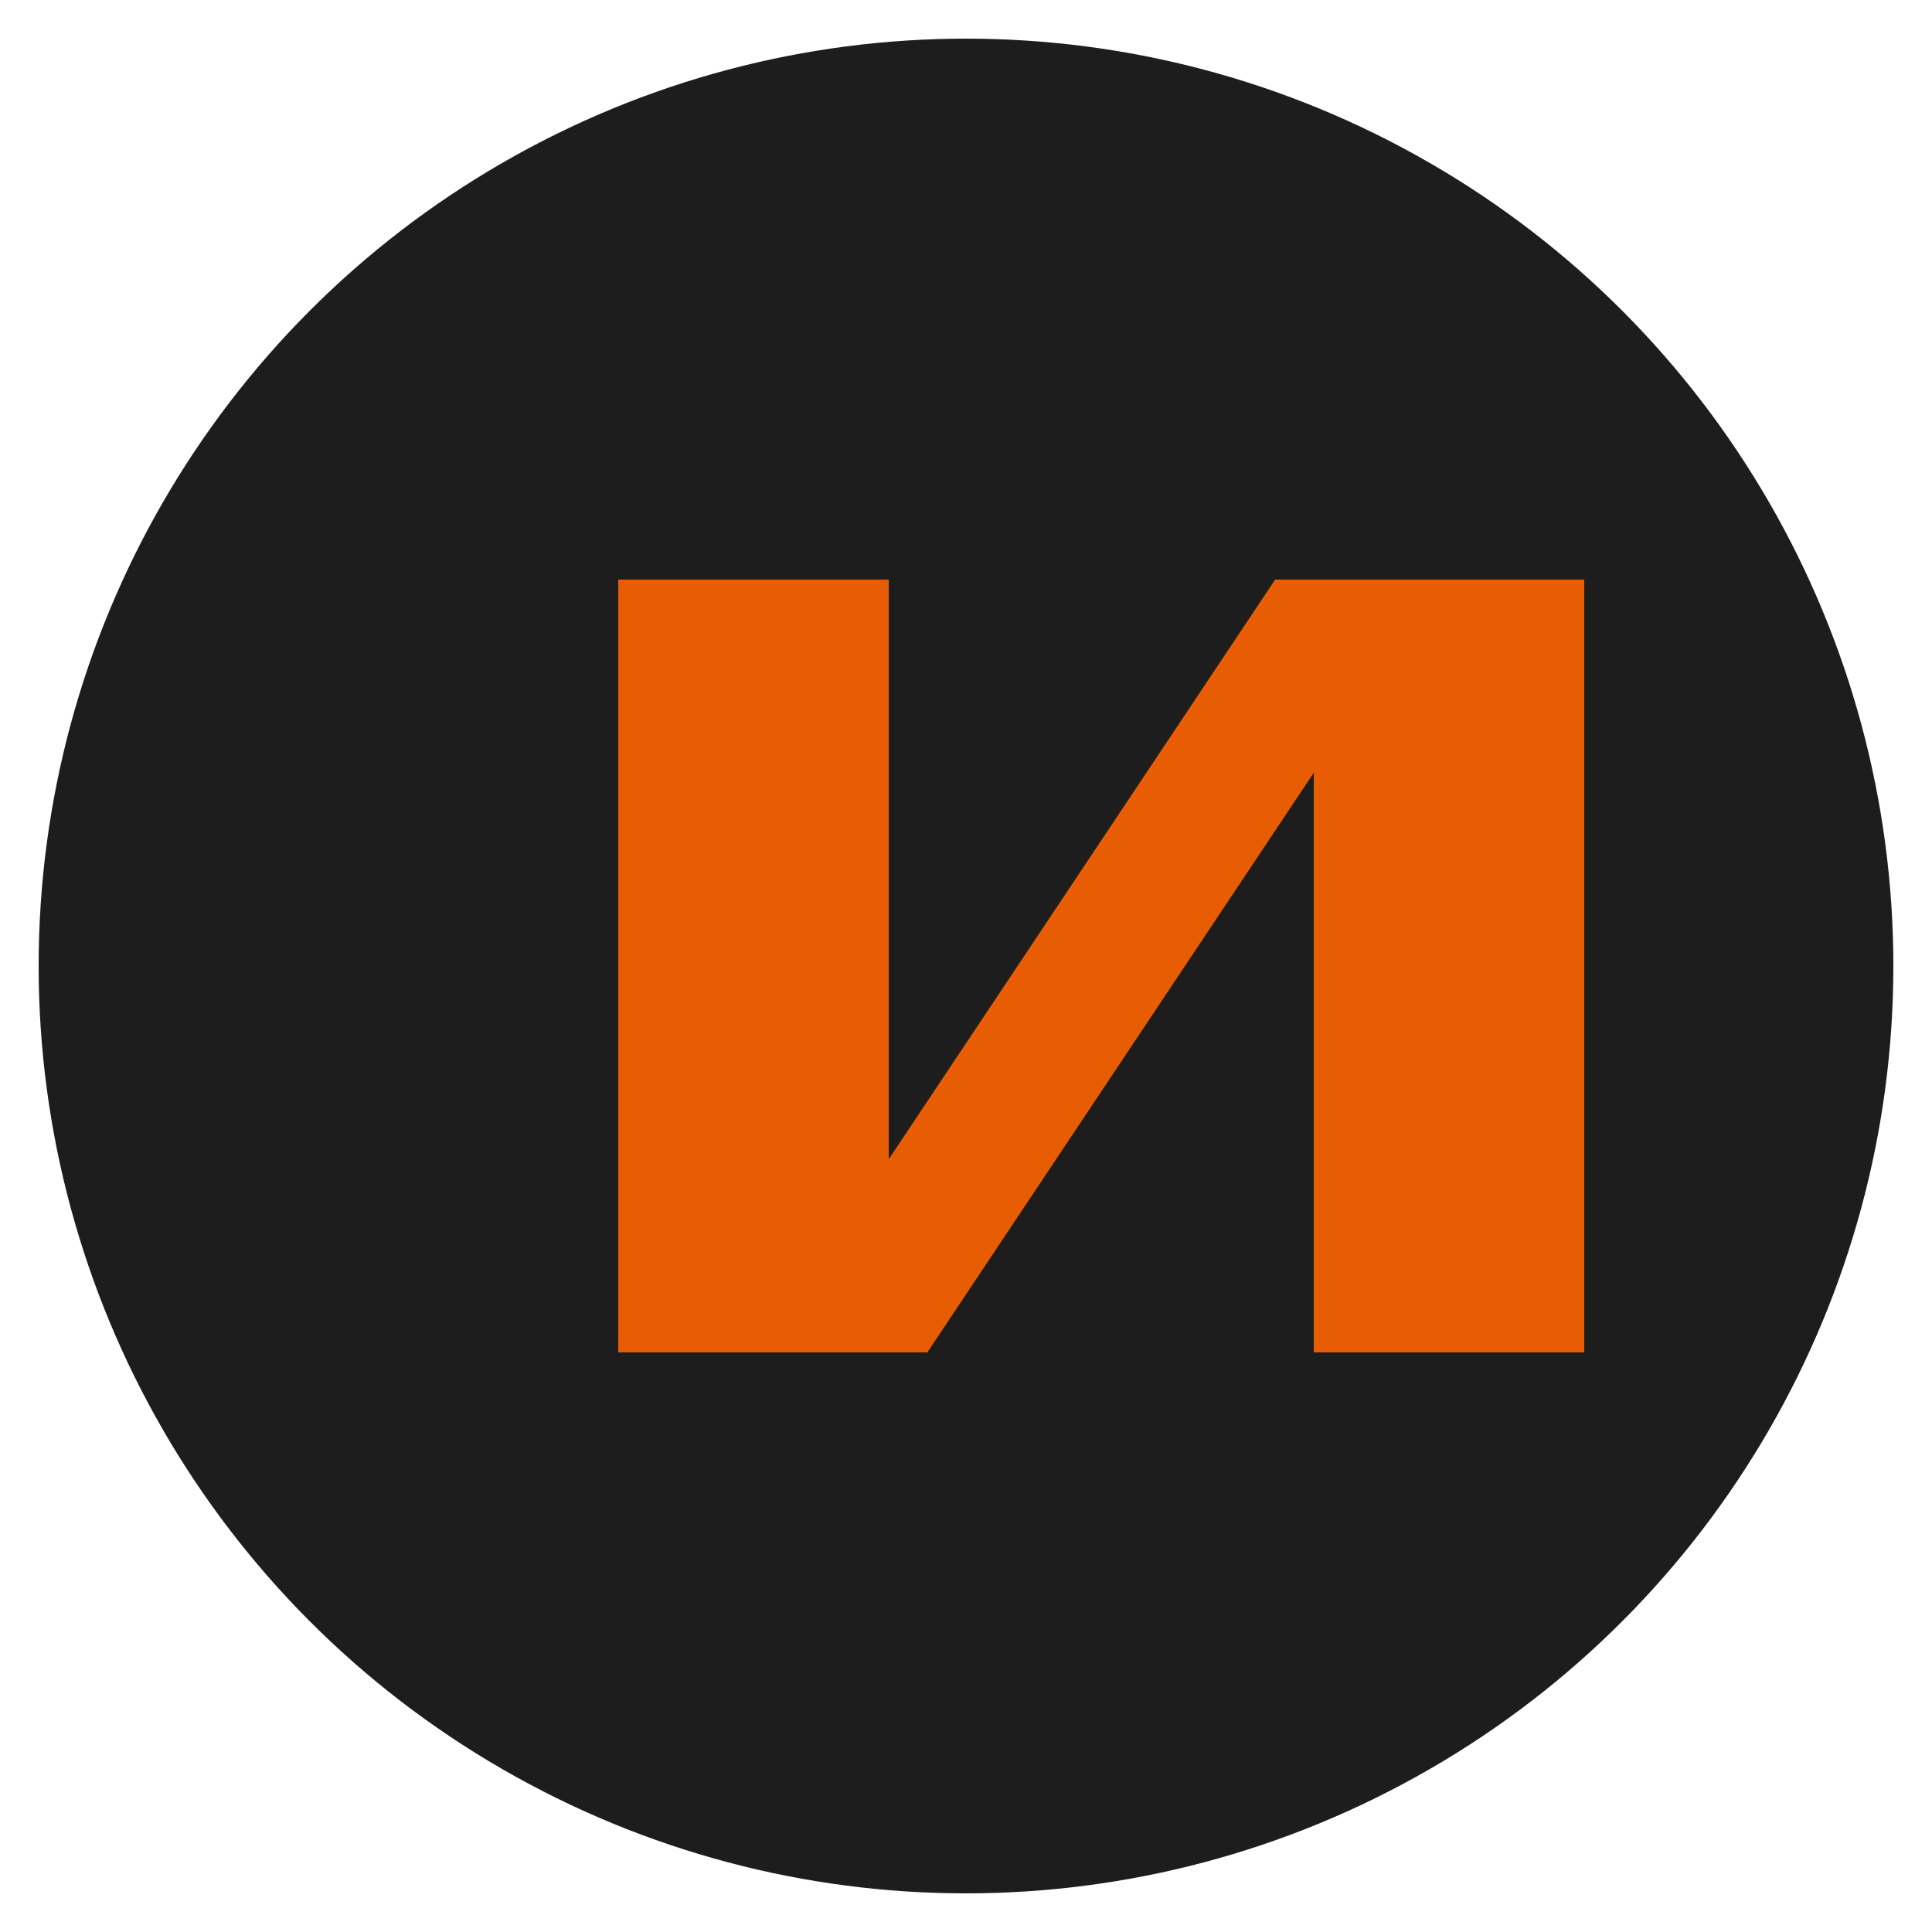
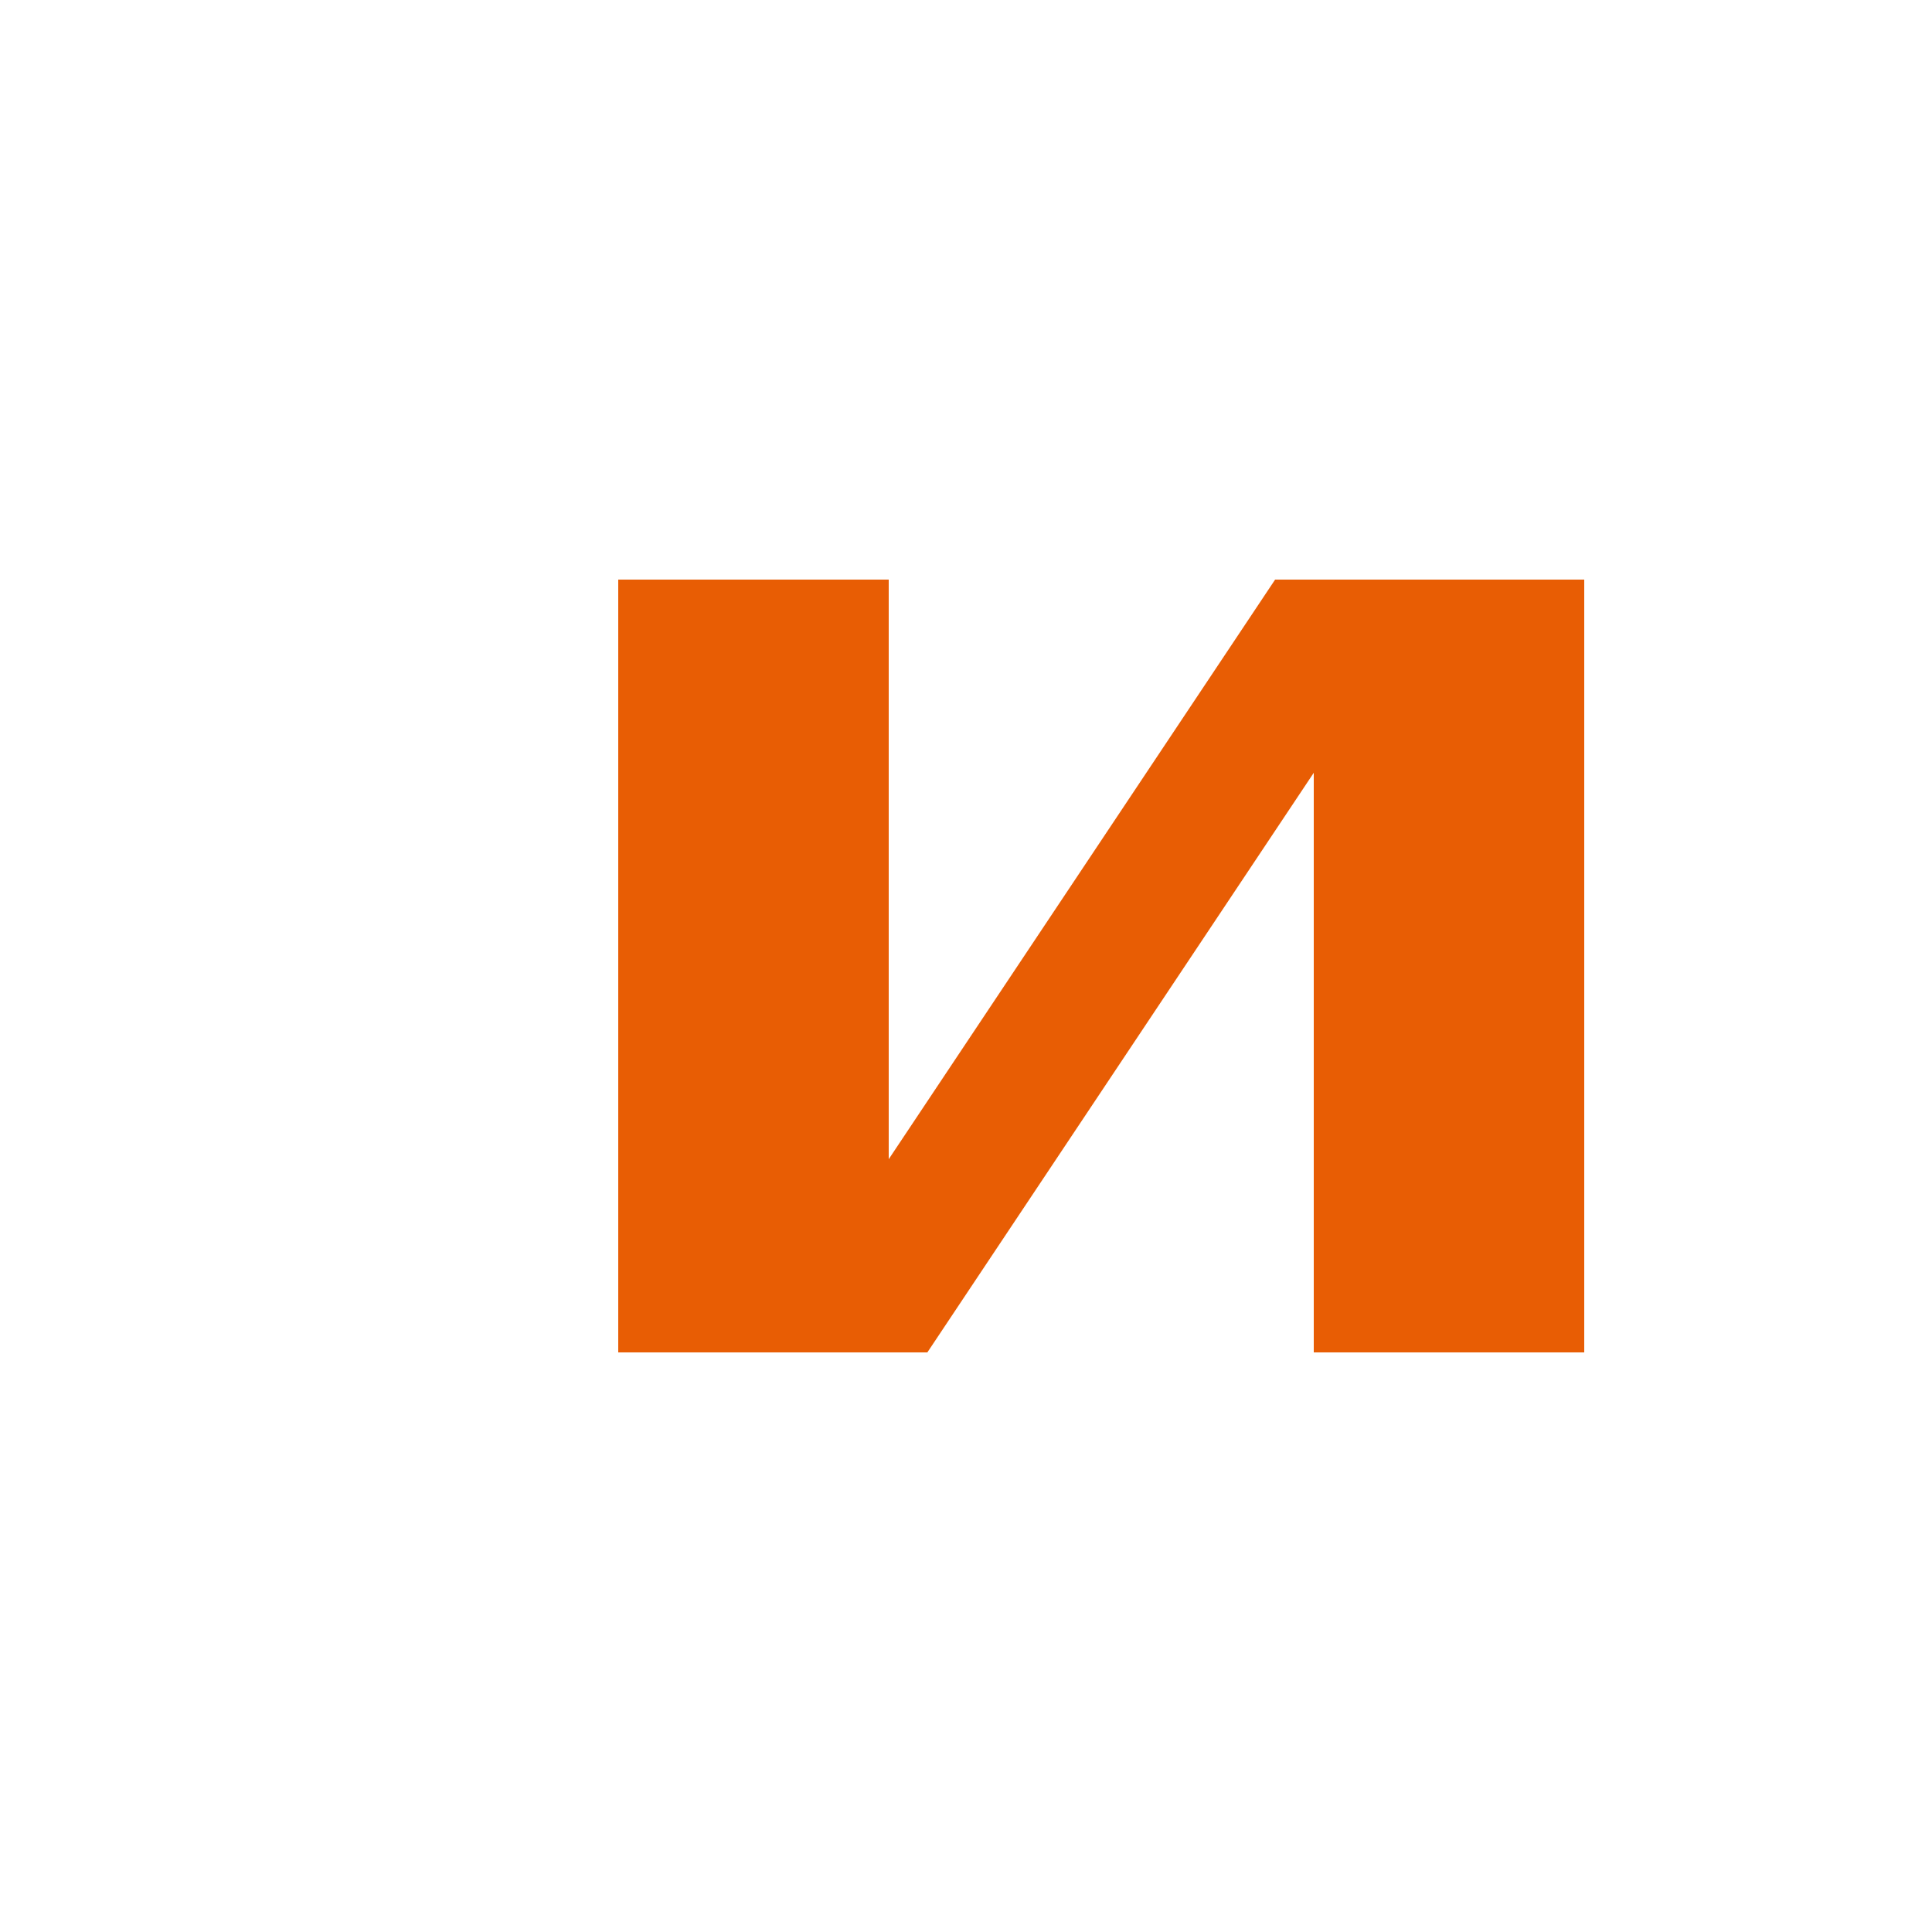
<svg xmlns="http://www.w3.org/2000/svg" viewBox="0 0 100 100">
-   <circle cx="50" cy="50" r="48" fill="#1D1D1D" />
  <path d="M32 30 L32 70 L48 70 L68 40 L68 70 L82 70 L82 30 L66 30 L46 60 L46 30 Z" fill="#E85D04" />
</svg>